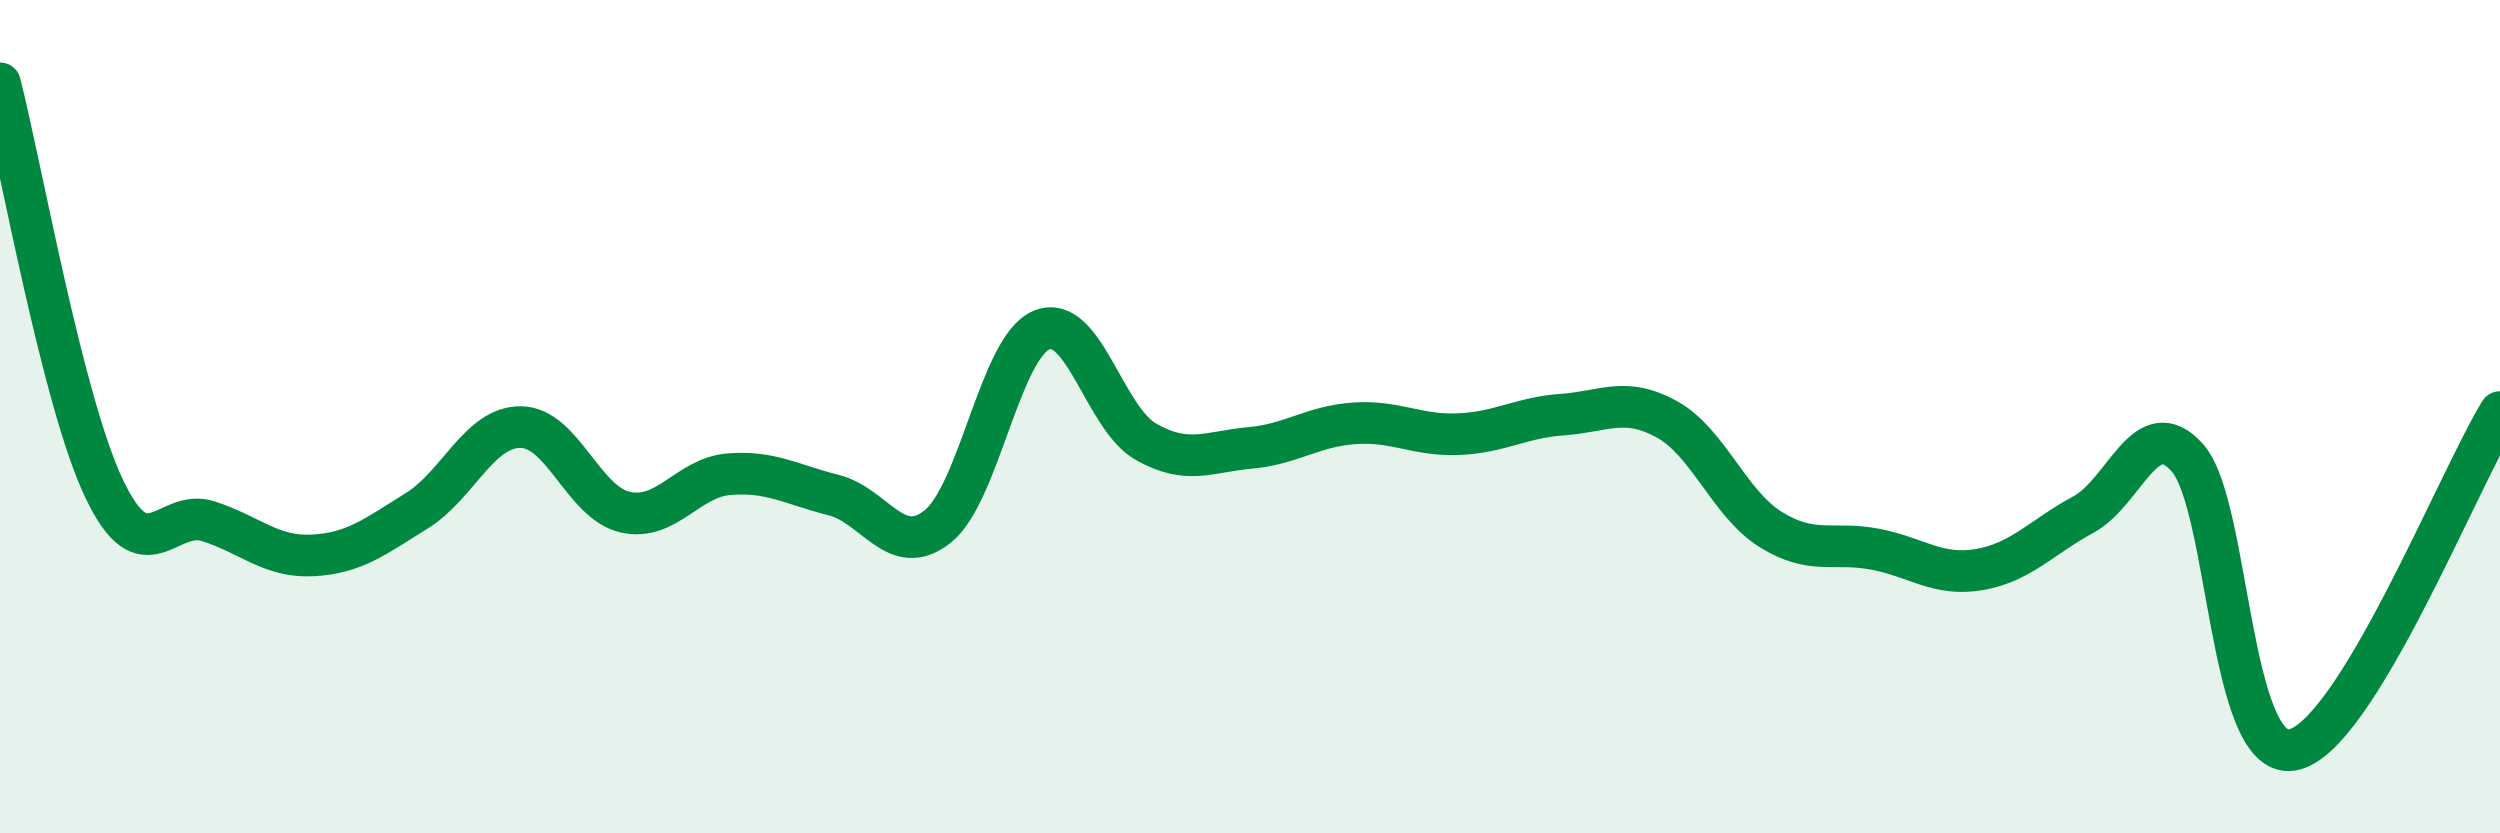
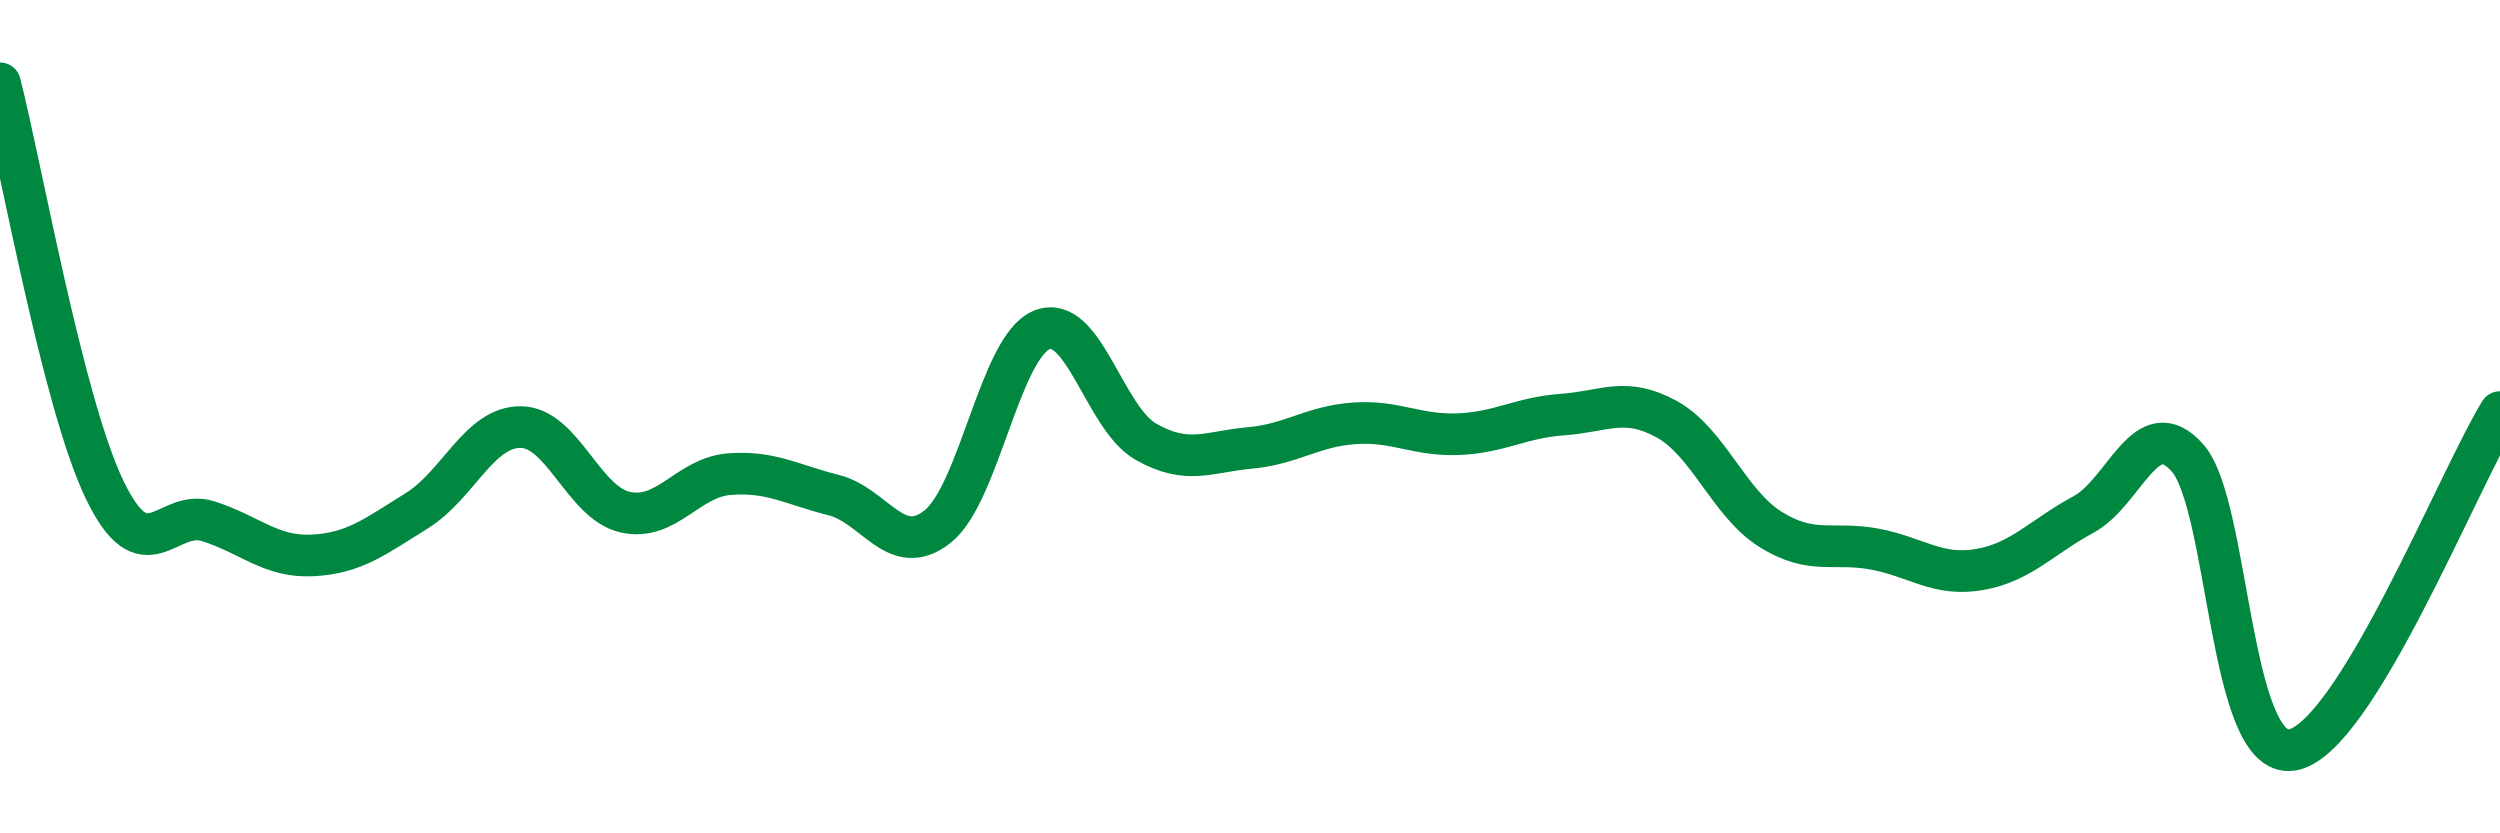
<svg xmlns="http://www.w3.org/2000/svg" width="60" height="20" viewBox="0 0 60 20">
-   <path d="M 0,2 C 0.5,3.95 1.5,9.63 2.5,11.73 C 3.5,13.83 4,12.19 5,12.51 C 6,12.83 6.5,13.38 7.5,13.33 C 8.5,13.28 9,12.88 10,12.26 C 11,11.64 11.5,10.24 12.5,10.25 C 13.5,10.26 14,12.06 15,12.29 C 16,12.52 16.5,11.46 17.5,11.38 C 18.5,11.3 19,11.63 20,11.88 C 21,12.13 21.5,13.43 22.5,12.64 C 23.5,11.85 24,8.33 25,7.92 C 26,7.51 26.5,10.03 27.5,10.6 C 28.5,11.17 29,10.84 30,10.75 C 31,10.66 31.5,10.23 32.5,10.16 C 33.5,10.09 34,10.46 35,10.42 C 36,10.38 36.5,10.02 37.5,9.95 C 38.5,9.88 39,9.51 40,10.06 C 41,10.61 41.5,12.09 42.5,12.71 C 43.5,13.33 44,12.99 45,13.18 C 46,13.37 46.5,13.84 47.5,13.67 C 48.5,13.5 49,12.89 50,12.35 C 51,11.81 51.5,9.86 52.5,10.99 C 53.5,12.12 53.5,18.22 55,18 C 56.5,17.78 59,11.51 60,9.89L60 20L0 20Z" fill="#008740" opacity="0.1" stroke-linecap="round" stroke-linejoin="round" />
  <path d="M 0,2 C 0.5,3.95 1.5,9.63 2.5,11.73 C 3.5,13.83 4,12.19 5,12.51 C 6,12.83 6.5,13.38 7.5,13.33 C 8.5,13.28 9,12.88 10,12.26 C 11,11.64 11.5,10.24 12.5,10.25 C 13.5,10.26 14,12.06 15,12.29 C 16,12.52 16.5,11.46 17.5,11.38 C 18.5,11.3 19,11.63 20,11.88 C 21,12.13 21.5,13.43 22.5,12.64 C 23.5,11.85 24,8.33 25,7.92 C 26,7.51 26.5,10.03 27.5,10.6 C 28.5,11.17 29,10.84 30,10.75 C 31,10.66 31.5,10.23 32.5,10.16 C 33.5,10.09 34,10.46 35,10.42 C 36,10.38 36.5,10.02 37.5,9.95 C 38.5,9.88 39,9.51 40,10.06 C 41,10.61 41.5,12.09 42.5,12.71 C 43.5,13.33 44,12.99 45,13.18 C 46,13.37 46.5,13.84 47.5,13.67 C 48.5,13.5 49,12.89 50,12.35 C 51,11.81 51.5,9.86 52.5,10.99 C 53.5,12.12 53.5,18.22 55,18 C 56.5,17.78 59,11.51 60,9.89" stroke="#008740" stroke-width="1" fill="none" stroke-linecap="round" stroke-linejoin="round" />
</svg>